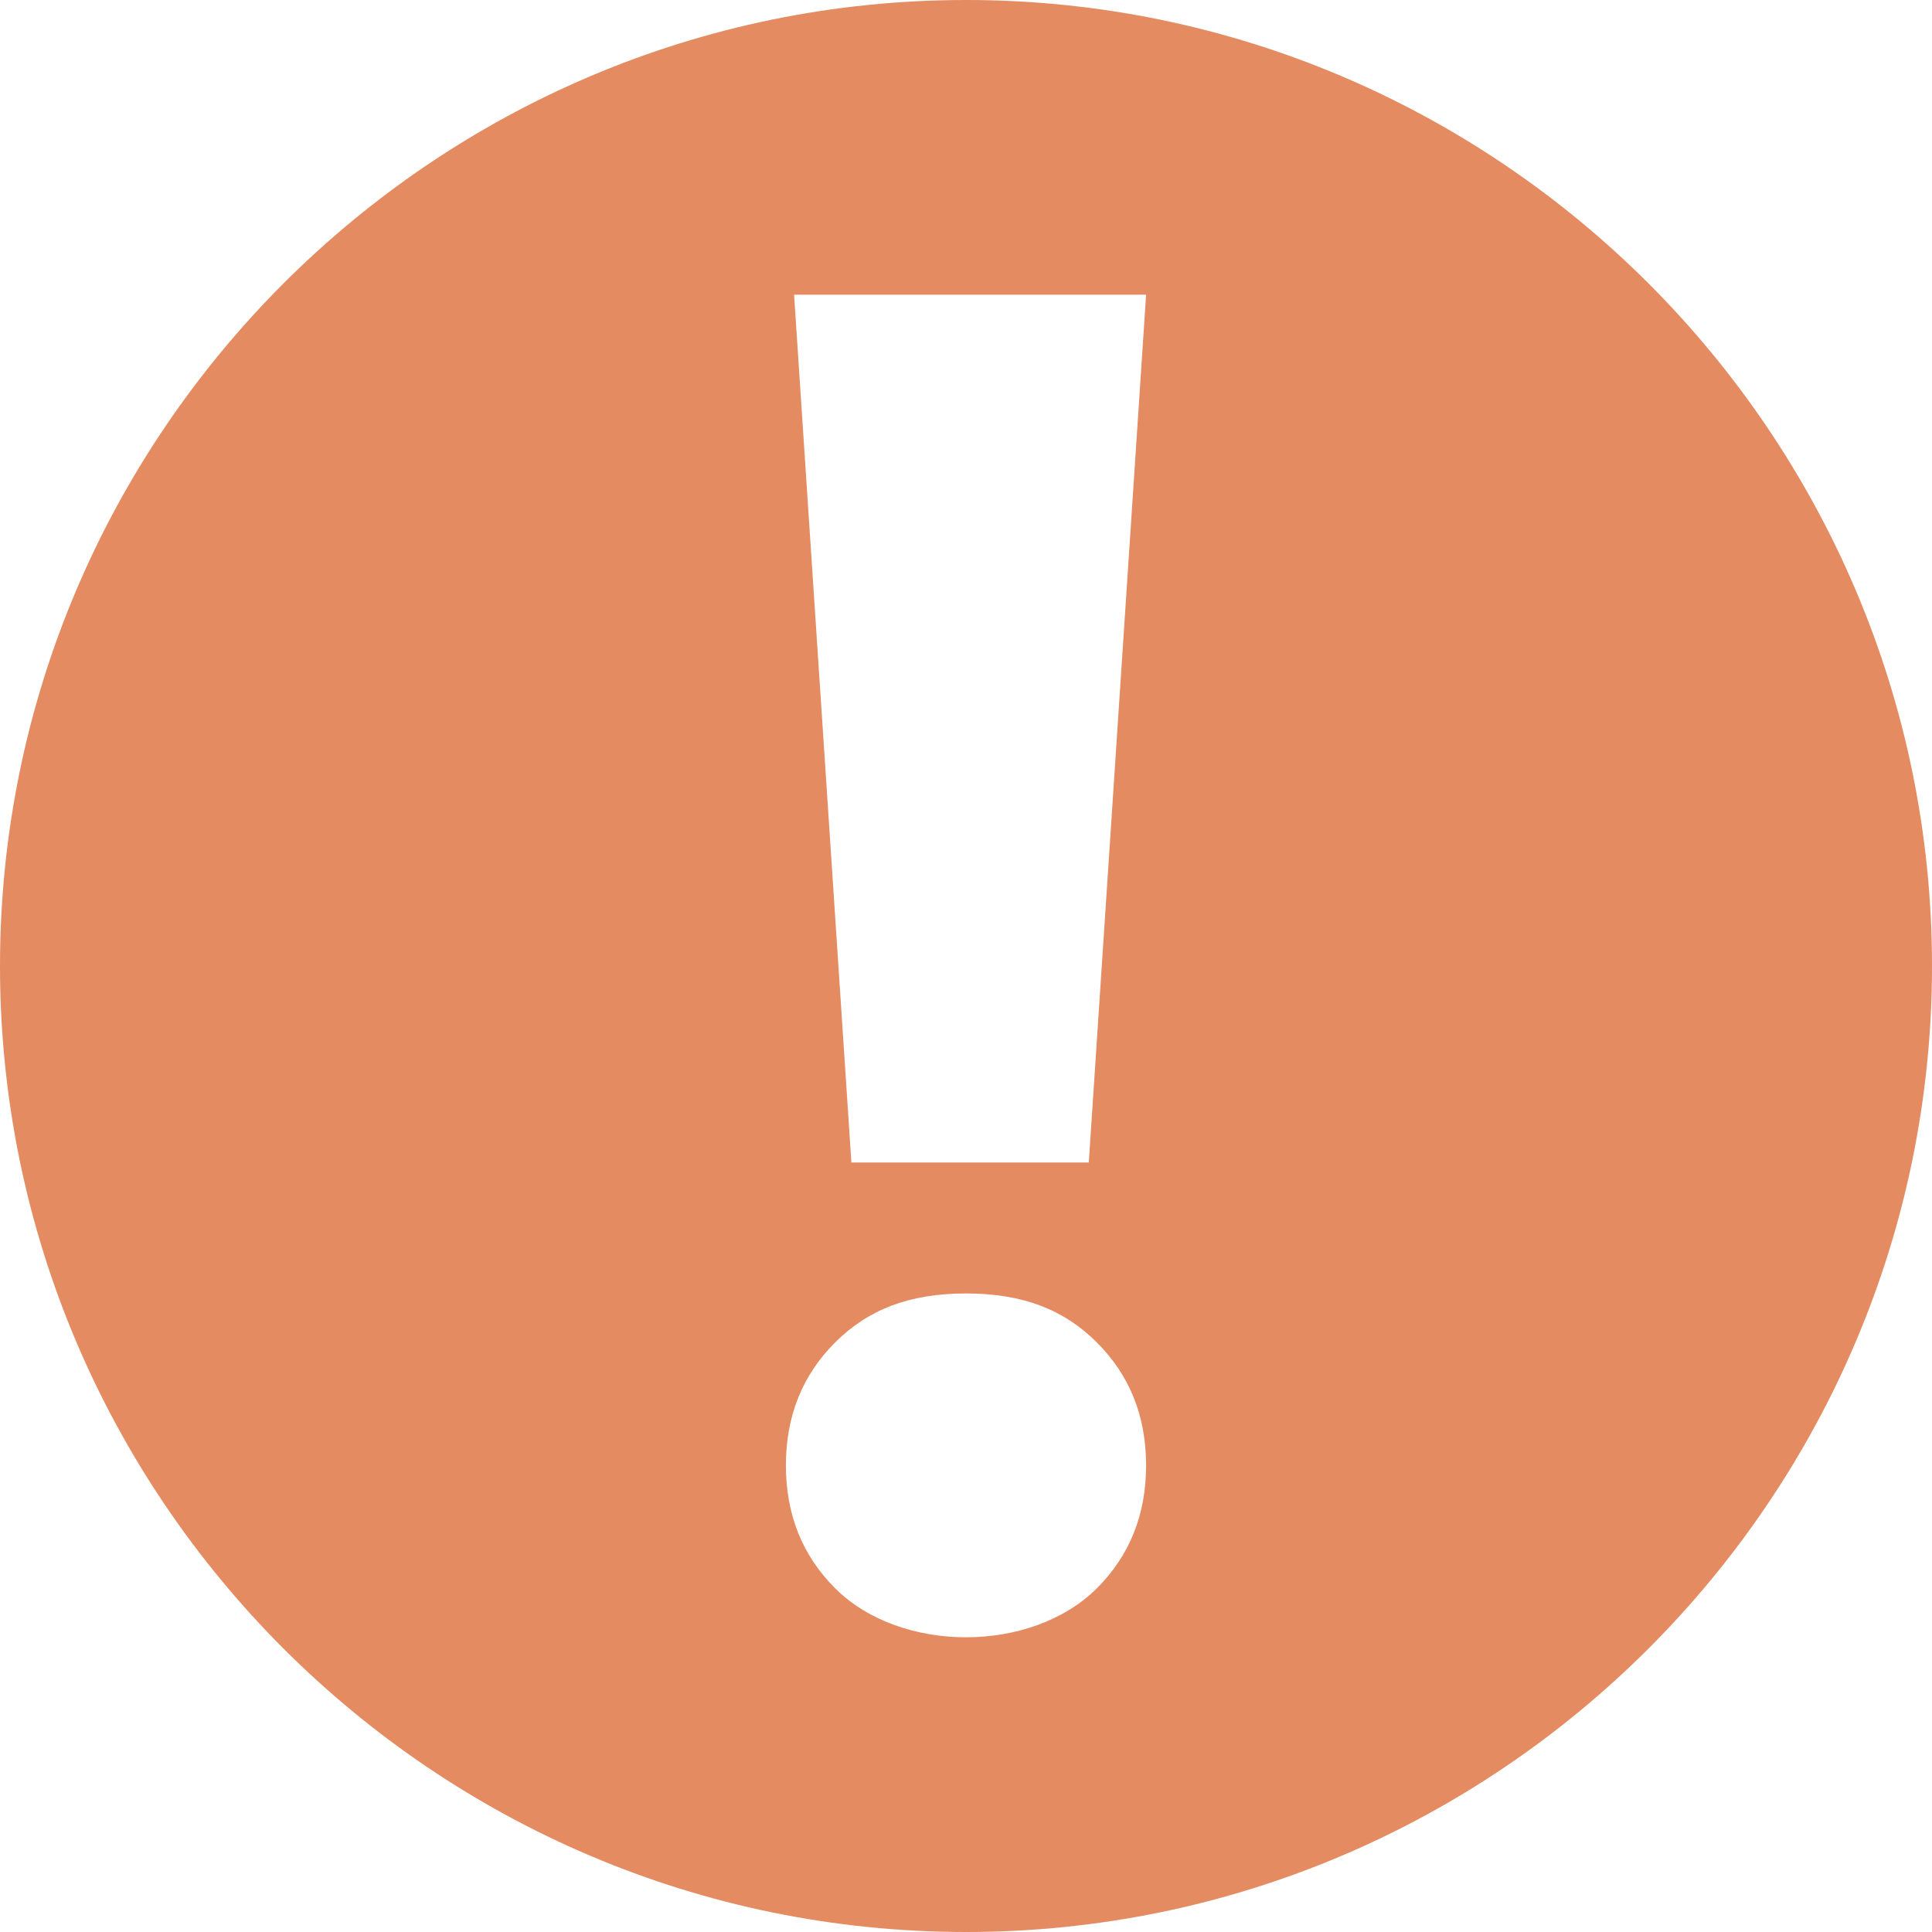
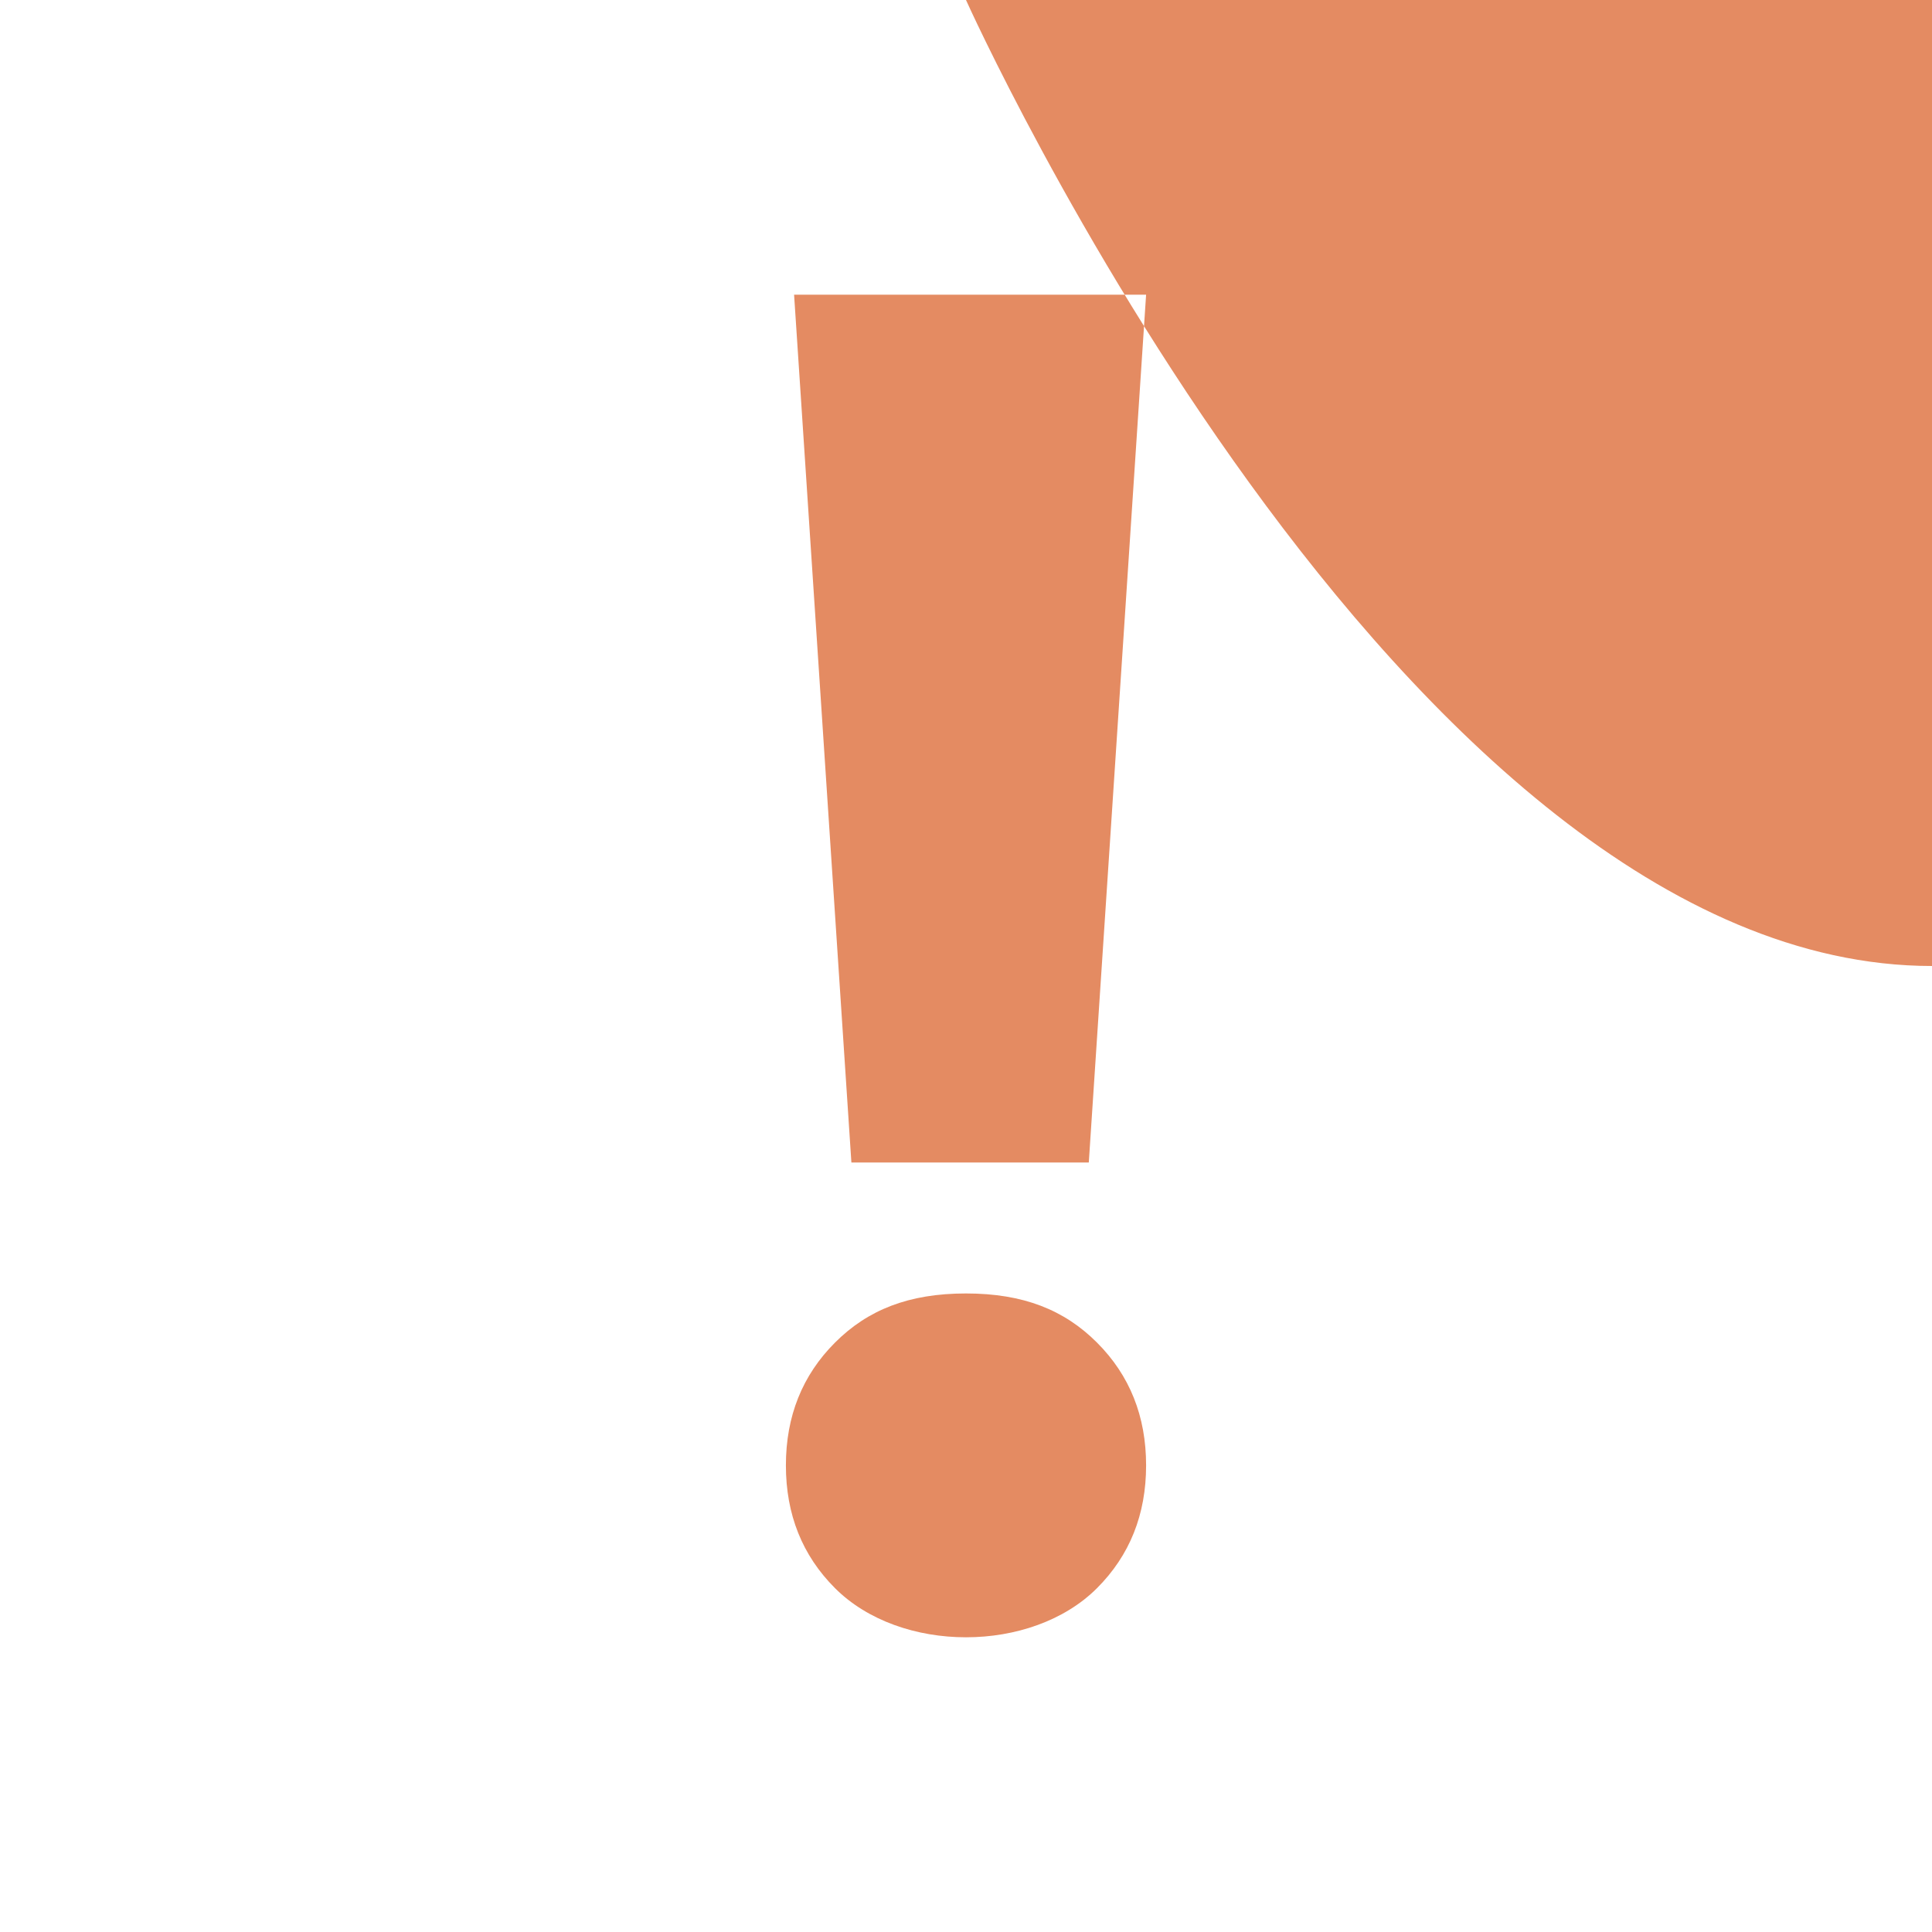
<svg xmlns="http://www.w3.org/2000/svg" id="Capa_1_kopia" x="0px" y="0px" viewBox="0 0 23.6 23.6" style="enable-background:new 0 0 23.6 23.6;" xml:space="preserve">
-   <path fill="#e48b62" d="M11.8,0C5.3,0,0,5.3,0,11.8s5.3,11.8,11.8,11.8s11.8-5.3,11.8-11.8S18.3,0,11.8,0z M14,3.6l-0.7,10.6h-2.9L9.7,3.6 C9.7,3.6,14,3.6,14,3.6z M13.4,19.4c-0.4,0.4-1,0.6-1.6,0.6s-1.2-0.2-1.6-0.6s-0.6-0.9-0.6-1.5s0.2-1.1,0.6-1.5s0.9-0.6,1.6-0.6 s1.2,0.2,1.6,0.6c0.4,0.4,0.6,0.9,0.6,1.5S13.8,19,13.4,19.4z" />
+   <path fill="#e48b62" d="M11.8,0s5.3,11.8,11.8,11.8s11.8-5.3,11.8-11.8S18.3,0,11.8,0z M14,3.6l-0.7,10.6h-2.9L9.7,3.6 C9.7,3.6,14,3.6,14,3.6z M13.4,19.4c-0.4,0.4-1,0.6-1.6,0.6s-1.2-0.2-1.6-0.6s-0.6-0.9-0.6-1.5s0.2-1.1,0.6-1.5s0.9-0.6,1.6-0.6 s1.2,0.2,1.6,0.6c0.4,0.4,0.6,0.9,0.6,1.5S13.8,19,13.4,19.4z" />
</svg>